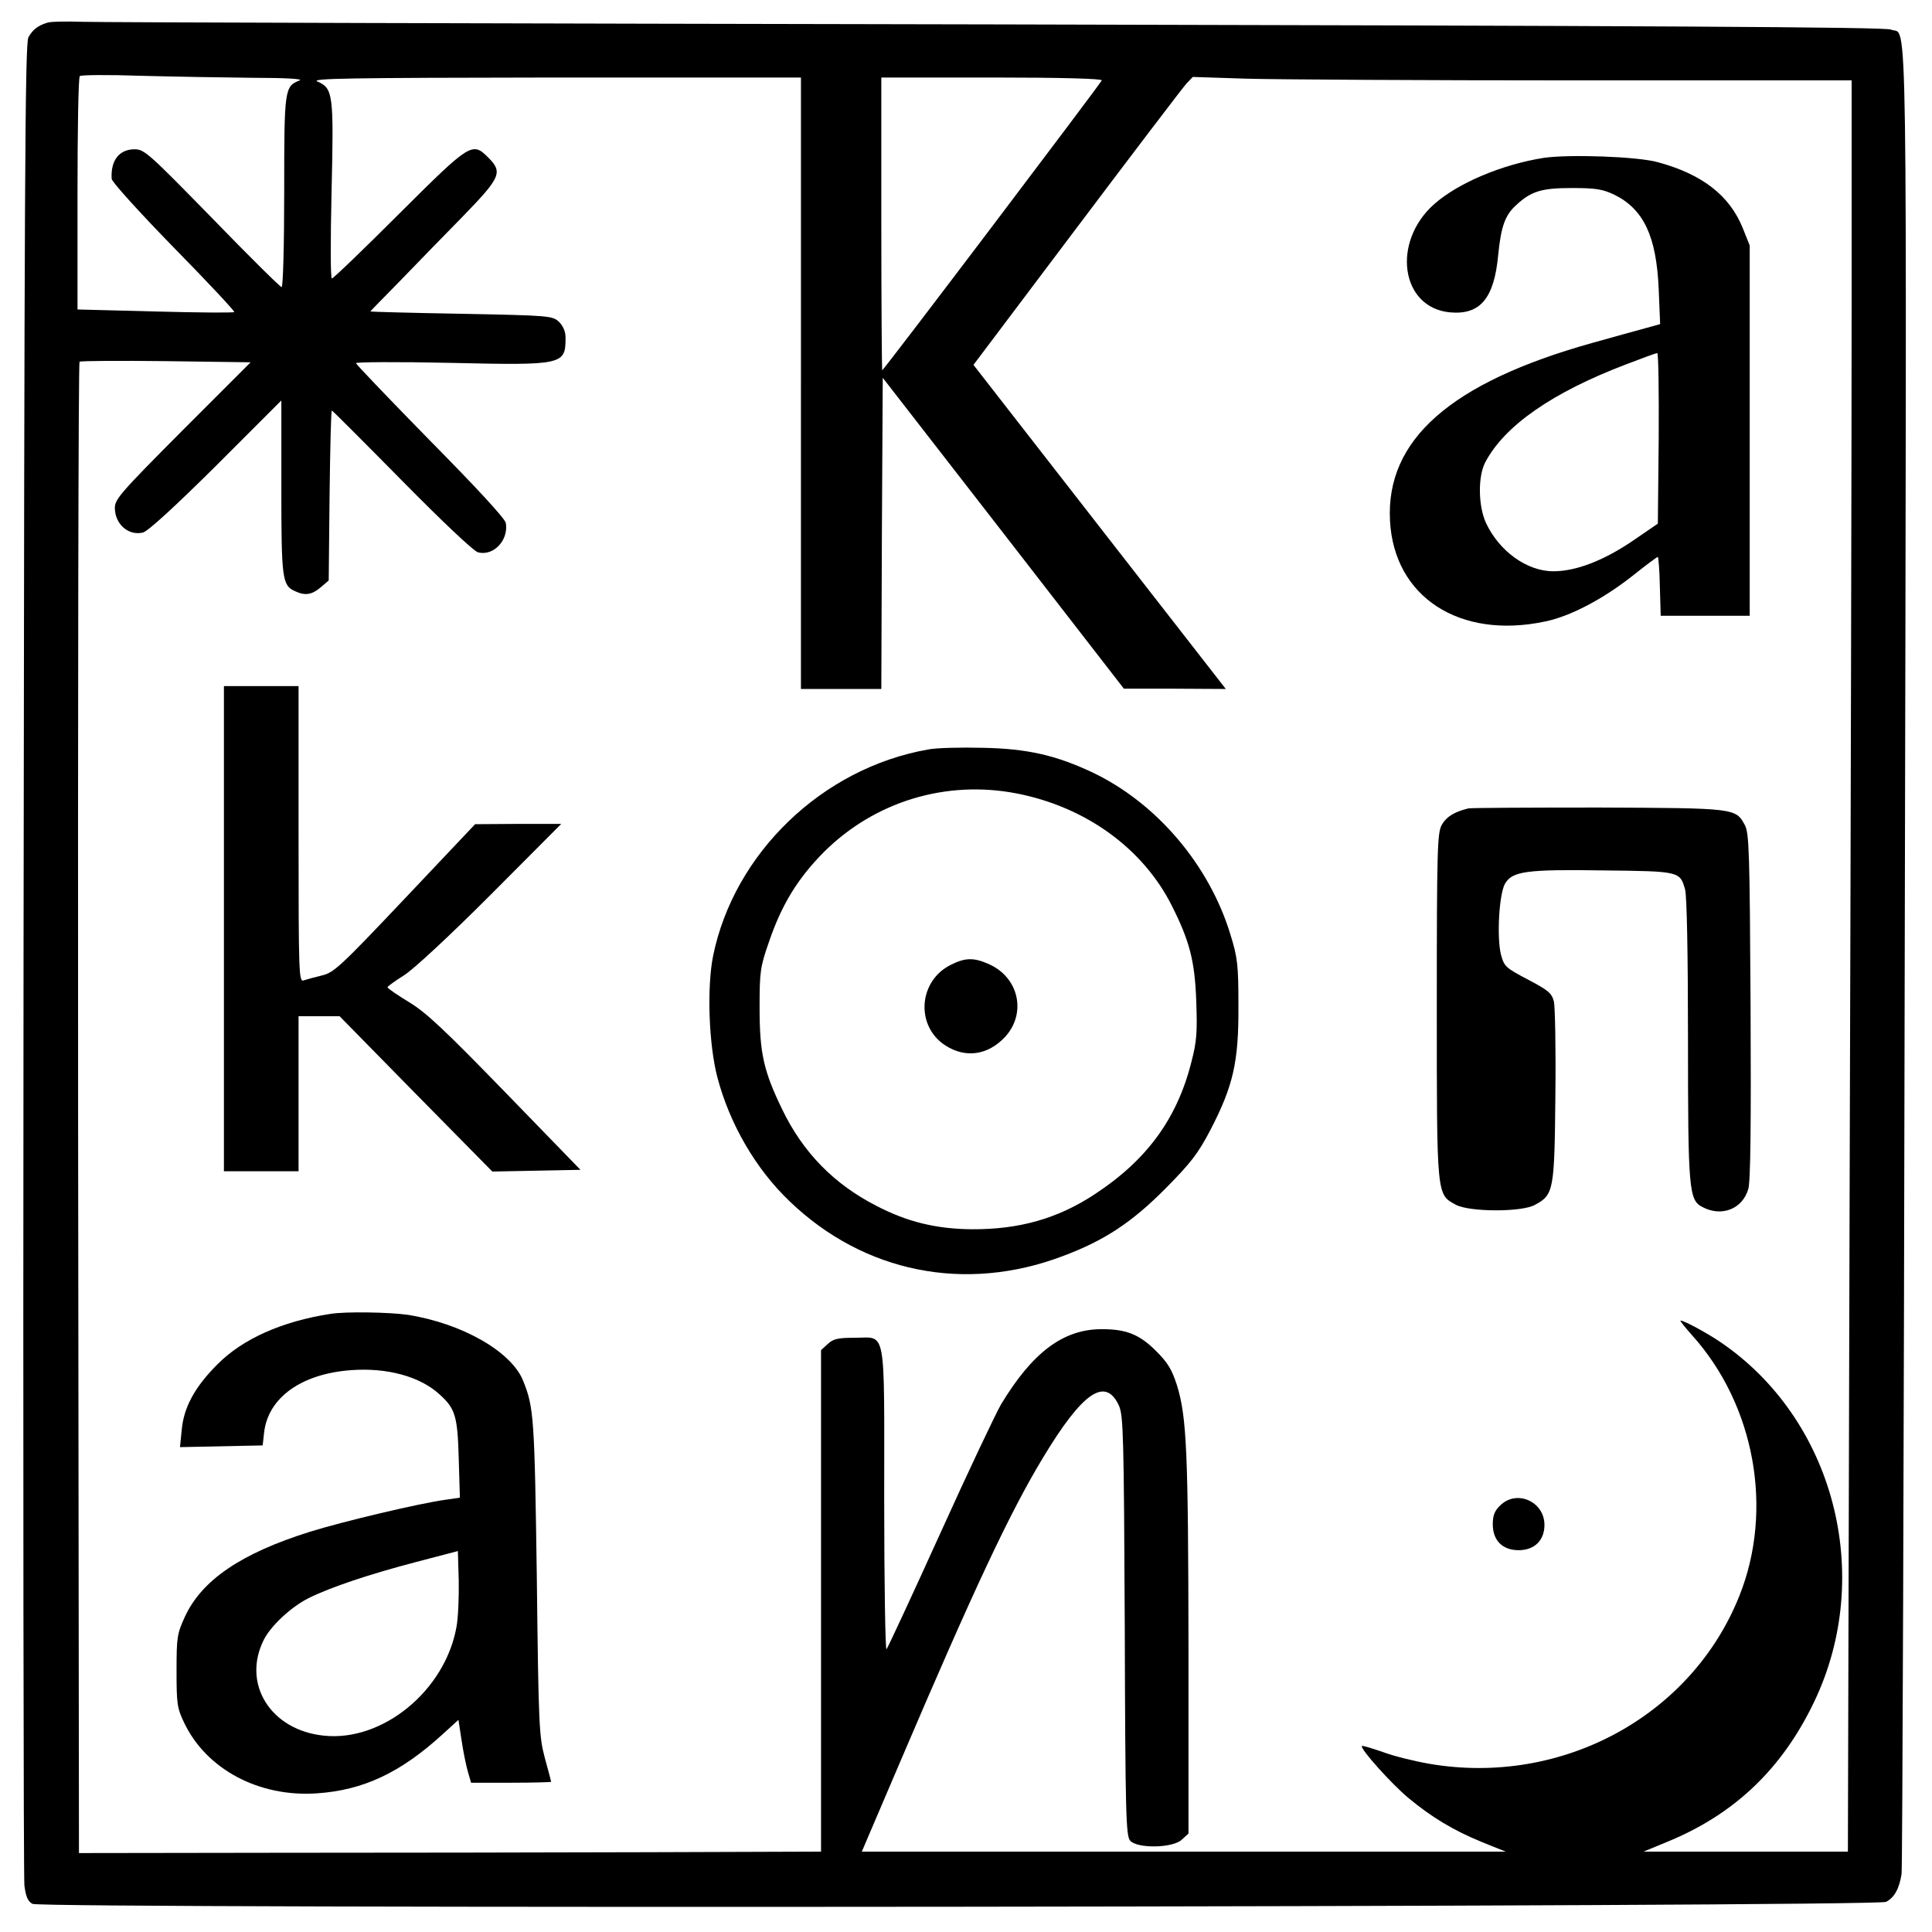
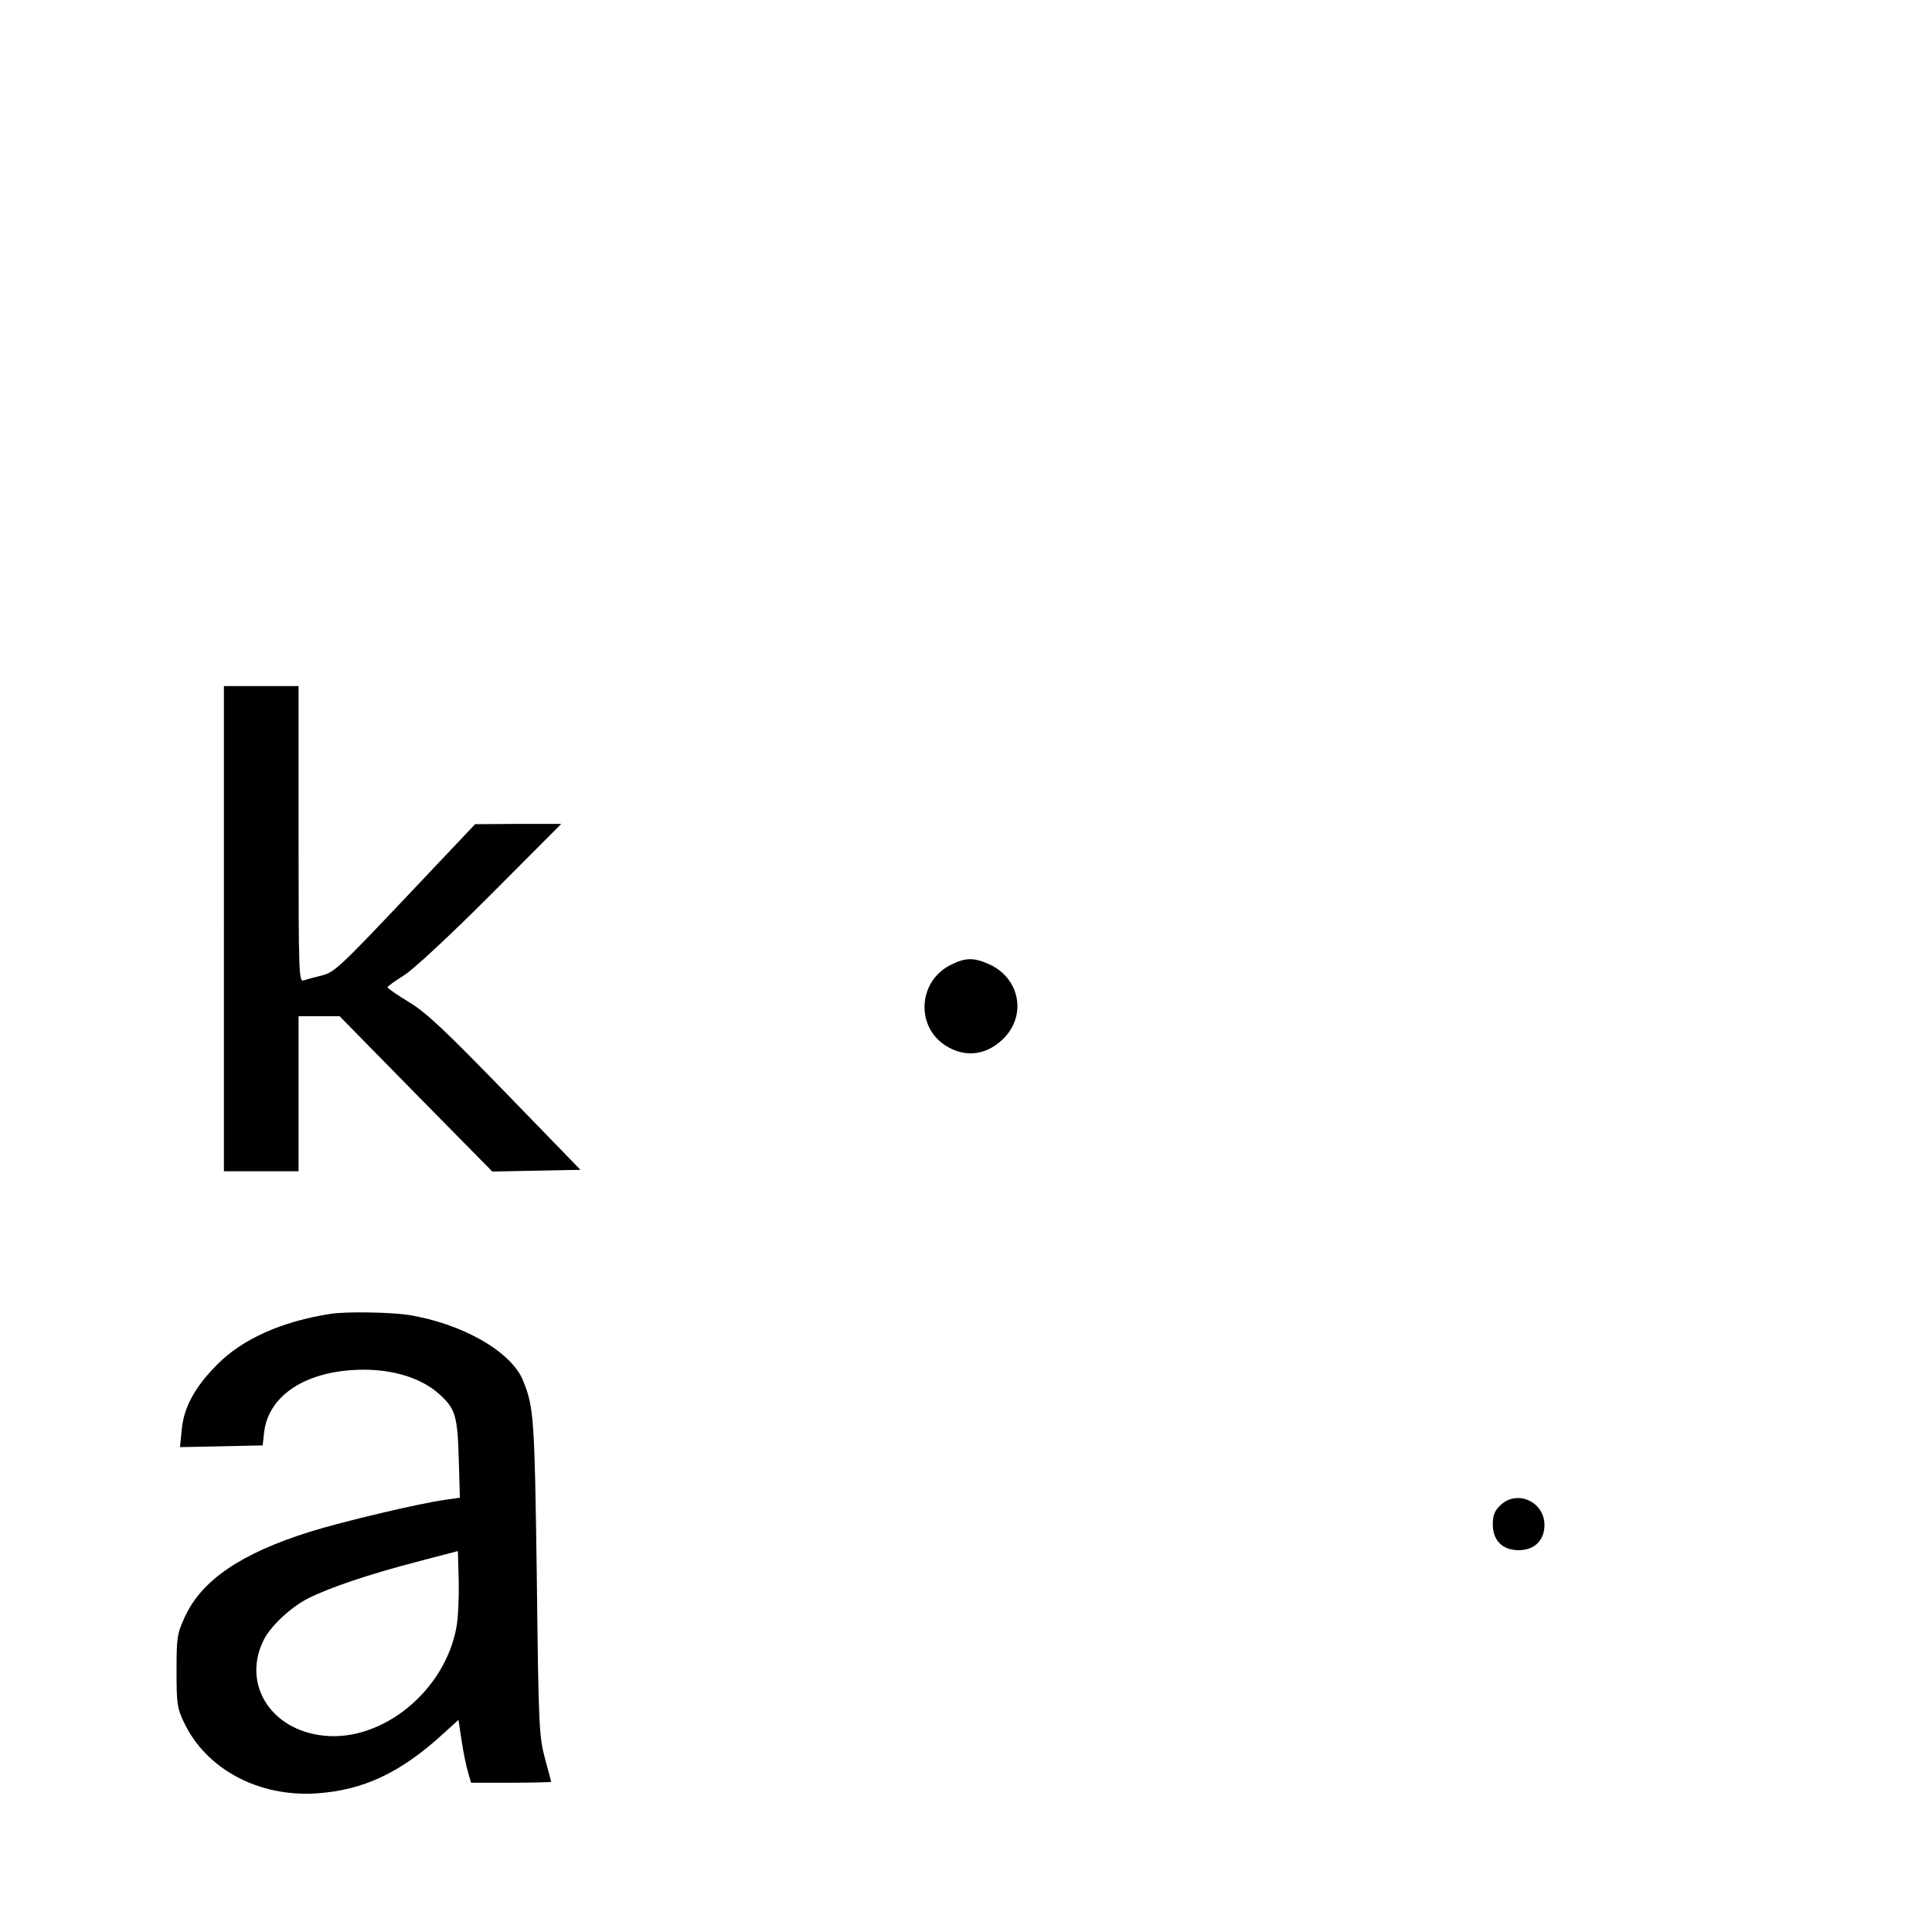
<svg xmlns="http://www.w3.org/2000/svg" version="1.0" width="673pt" height="673pt" viewBox="0 0 673 673" preserveAspectRatio="xMidYMid meet">
  <g transform="translate(0,673) scale(0.1,-0.1)" fill="#000000" stroke="none">
-     <path d="M165 6651 c-33 -10 -51 -24 -66 -51 -12 -21 -14 -506 -17 -3205 -2 -1749 0 -3204 3 -3233 5 -39 12 -55 28 -64 34 -18 6421 -11 6457 7 29 15 46 46 54 97 3 18 8 1456 11 3194 7 3456 11 3204 -48 3231 -19 9 -840 13 -3109 18 -1696 3 -3130 7 -3188 9 -58 2 -114 1 -125 -3z m715 -192 c115 0 177 -4 164 -9 -53 -21 -54 -29 -54 -387 0 -187 -4 -333 -9 -333 -5 0 -114 108 -242 240 -220 225 -236 240 -270 240 -54 0 -84 -39 -80 -103 0 -10 98 -118 216 -239 119 -121 214 -223 211 -225 -3 -3 -127 -2 -276 2 l-270 7 0 403 c0 221 3 405 8 410 4 4 99 5 212 1 113 -3 288 -6 390 -7z m1910 -1064 l0 -1065 140 0 140 0 2 542 3 542 420 -541 420 -542 177 0 178 -1 -440 565 -439 564 360 478 c198 263 370 489 382 502 l22 23 185 -6 c102 -3 618 -6 1148 -6 l962 0 0 -797 c0 -439 -3 -1827 -7 -3085 l-6 -2288 -356 0 -356 0 80 33 c236 96 403 255 515 490 211 442 68 986 -330 1254 -46 31 -124 73 -136 73 -3 0 15 -23 40 -51 219 -243 285 -608 165 -908 -167 -419 -619 -664 -1080 -585 -52 9 -125 27 -162 41 -38 13 -70 23 -73 21 -8 -8 103 -132 162 -181 82 -68 157 -113 257 -154 l82 -33 -1121 0 -1122 0 138 323 c252 590 377 857 493 1049 138 229 218 284 265 181 15 -35 17 -105 20 -768 2 -656 4 -731 19 -747 25 -28 149 -26 180 4 l23 21 0 646 c-1 684 -6 804 -40 915 -18 56 -32 79 -73 120 -58 58 -104 76 -189 76 -134 0 -241 -80 -351 -262 -18 -31 -114 -233 -212 -450 -98 -216 -182 -397 -187 -403 -4 -5 -8 229 -8 520 0 614 9 565 -103 565 -59 0 -75 -4 -94 -22 l-23 -21 0 -874 0 -873 -607 -2 c-335 -1 -916 -2 -1293 -2 l-685 -1 -3 2594 c-1 1427 1 2598 5 2601 5 3 140 4 302 2 l294 -4 -237 -237 c-218 -219 -236 -240 -236 -271 1 -57 48 -97 98 -85 17 4 113 92 255 233 l227 227 0 -302 c0 -320 3 -342 47 -362 36 -17 59 -13 90 13 l28 24 3 296 c2 163 5 296 8 296 2 0 112 -110 244 -244 139 -141 251 -247 265 -250 54 -14 107 42 97 102 -2 15 -104 125 -263 286 -142 145 -259 267 -259 271 0 4 148 5 329 1 394 -9 401 -7 401 88 0 21 -8 40 -23 55 -23 21 -32 22 -340 28 -175 3 -317 7 -317 8 0 1 46 48 103 106 56 58 155 160 220 226 131 135 139 153 88 204 -56 56 -62 52 -311 -196 -124 -124 -229 -225 -234 -225 -5 0 -5 136 -1 306 8 338 5 356 -49 380 -26 11 101 13 827 14 l857 0 0 -1065z m1048 1055 c-4 -11 -760 -1010 -765 -1010 -1 0 -3 230 -3 510 l0 510 386 0 c243 0 384 -4 382 -10z" />
-     <path d="M5377 6180 c-145 -23 -297 -87 -381 -161 -149 -132 -117 -360 54 -377 106 -10 155 48 169 201 10 99 24 138 63 173 52 48 88 59 193 59 85 0 107 -4 148 -23 103 -51 147 -145 155 -329 l5 -122 -54 -15 c-30 -8 -112 -31 -184 -51 -492 -138 -718 -337 -703 -619 14 -266 243 -414 540 -351 88 18 202 78 306 160 45 36 84 65 87 65 2 0 6 -46 7 -102 l3 -103 155 0 155 0 0 645 0 645 -24 60 c-46 114 -141 188 -296 230 -71 20 -311 28 -398 15z m401 -977 l-3 -297 -92 -63 c-100 -67 -194 -103 -272 -103 -92 0 -189 70 -235 169 -27 60 -28 162 -2 211 67 127 233 243 491 341 55 21 103 39 108 39 4 0 6 -134 5 -297z" />
    <path d="M780 3495 l0 -845 130 0 130 0 0 270 0 270 72 0 71 0 266 -271 266 -270 153 3 154 3 -261 269 c-211 217 -275 278 -336 315 -41 25 -75 48 -75 52 0 3 26 22 58 42 34 22 154 133 302 281 l245 246 -150 0 -150 -1 -244 -258 c-227 -240 -248 -259 -290 -269 -25 -6 -54 -14 -63 -17 -17 -7 -18 22 -18 509 l0 516 -130 0 -130 0 0 -845z" />
-     <path d="M3232 4119 c-368 -65 -675 -361 -748 -719 -22 -110 -15 -309 15 -423 43 -163 134 -320 253 -433 258 -247 610 -318 949 -190 145 54 241 117 359 236 89 90 113 121 157 205 79 153 98 236 97 430 0 145 -3 169 -28 250 -74 243 -258 459 -482 565 -126 59 -225 82 -379 85 -77 2 -164 0 -193 -6z m310 -153 c241 -47 440 -192 540 -391 62 -123 80 -193 85 -330 4 -111 2 -142 -17 -215 -50 -198 -156 -342 -338 -461 -128 -84 -262 -122 -427 -121 -124 1 -226 26 -333 82 -148 76 -255 186 -327 335 -65 134 -79 196 -79 355 0 126 2 141 33 230 44 129 100 220 190 311 177 177 427 253 673 205z" />
    <path d="M3310 3368 c-106 -54 -121 -200 -28 -272 67 -50 145 -47 207 10 89 80 67 215 -43 265 -54 24 -83 24 -136 -3z" />
-     <path d="M5115 3914 c-49 -12 -77 -29 -93 -58 -15 -28 -17 -85 -17 -631 0 -668 -1 -655 67 -692 47 -25 229 -26 275 0 65 35 68 49 71 378 2 163 -1 311 -5 330 -8 30 -19 39 -91 77 -76 40 -82 45 -93 85 -16 59 -7 219 15 251 26 41 75 48 340 44 268 -3 268 -3 286 -67 6 -22 10 -224 10 -519 0 -529 3 -563 51 -587 67 -35 139 -6 159 63 8 25 10 227 8 637 -3 539 -5 603 -20 631 -32 59 -32 59 -508 61 -239 0 -444 -1 -455 -3z" />
    <path d="M1150 2153 c-168 -26 -305 -87 -393 -176 -79 -79 -117 -150 -124 -228 l-6 -60 144 3 144 3 5 45 c14 121 129 204 301 217 127 10 244 -22 312 -86 53 -48 61 -75 65 -222 l4 -136 -48 -7 c-90 -12 -360 -76 -475 -112 -239 -75 -376 -168 -435 -296 -27 -59 -29 -71 -29 -188 0 -114 2 -130 26 -180 77 -163 261 -261 463 -247 162 11 291 72 437 205 l56 51 11 -72 c6 -40 16 -89 22 -109 l11 -38 139 0 c77 0 140 2 140 3 0 2 -10 39 -22 83 -20 75 -22 108 -28 629 -8 558 -10 592 -48 686 -41 101 -212 199 -402 229 -62 9 -218 12 -270 3z m440 -1091 c-40 -222 -258 -400 -462 -378 -186 19 -287 182 -208 336 25 48 95 113 155 143 76 38 214 84 375 126 l145 38 3 -104 c1 -58 -2 -130 -8 -161z" />
    <path d="M5225 1485 c-19 -18 -25 -35 -25 -65 0 -56 34 -90 90 -90 55 0 90 34 90 88 0 82 -98 125 -155 67z" />
  </g>
</svg>